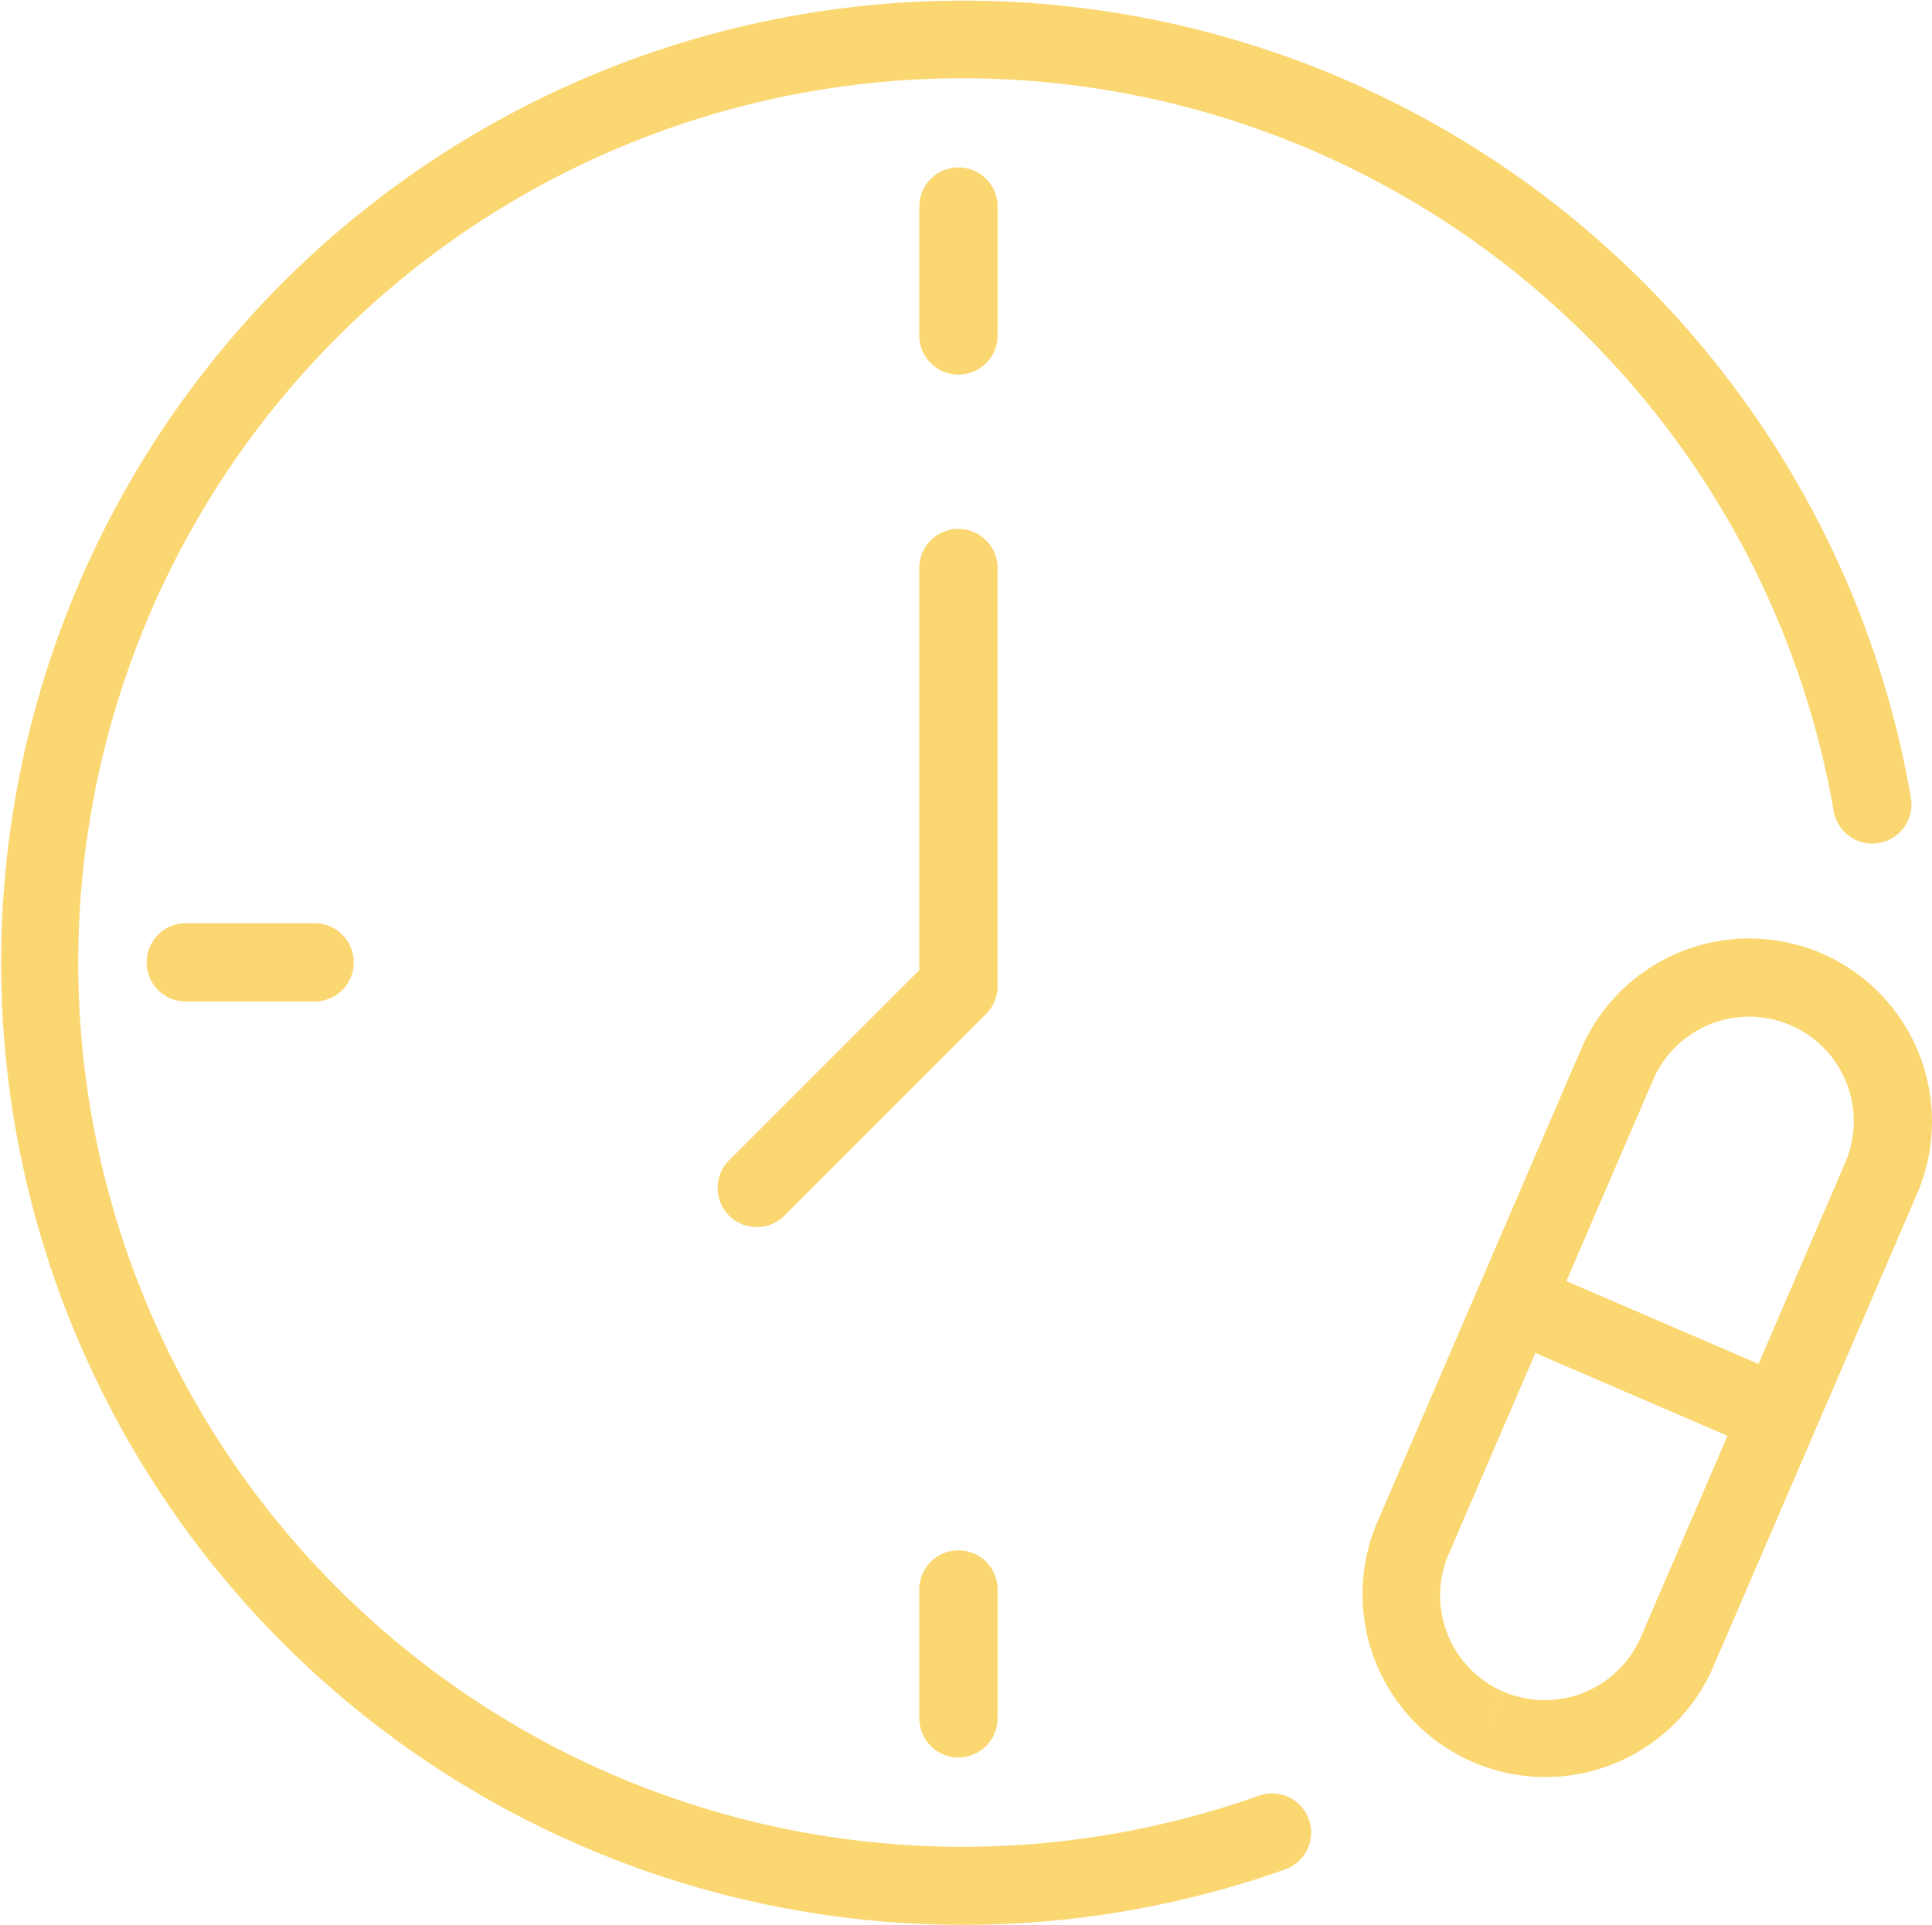
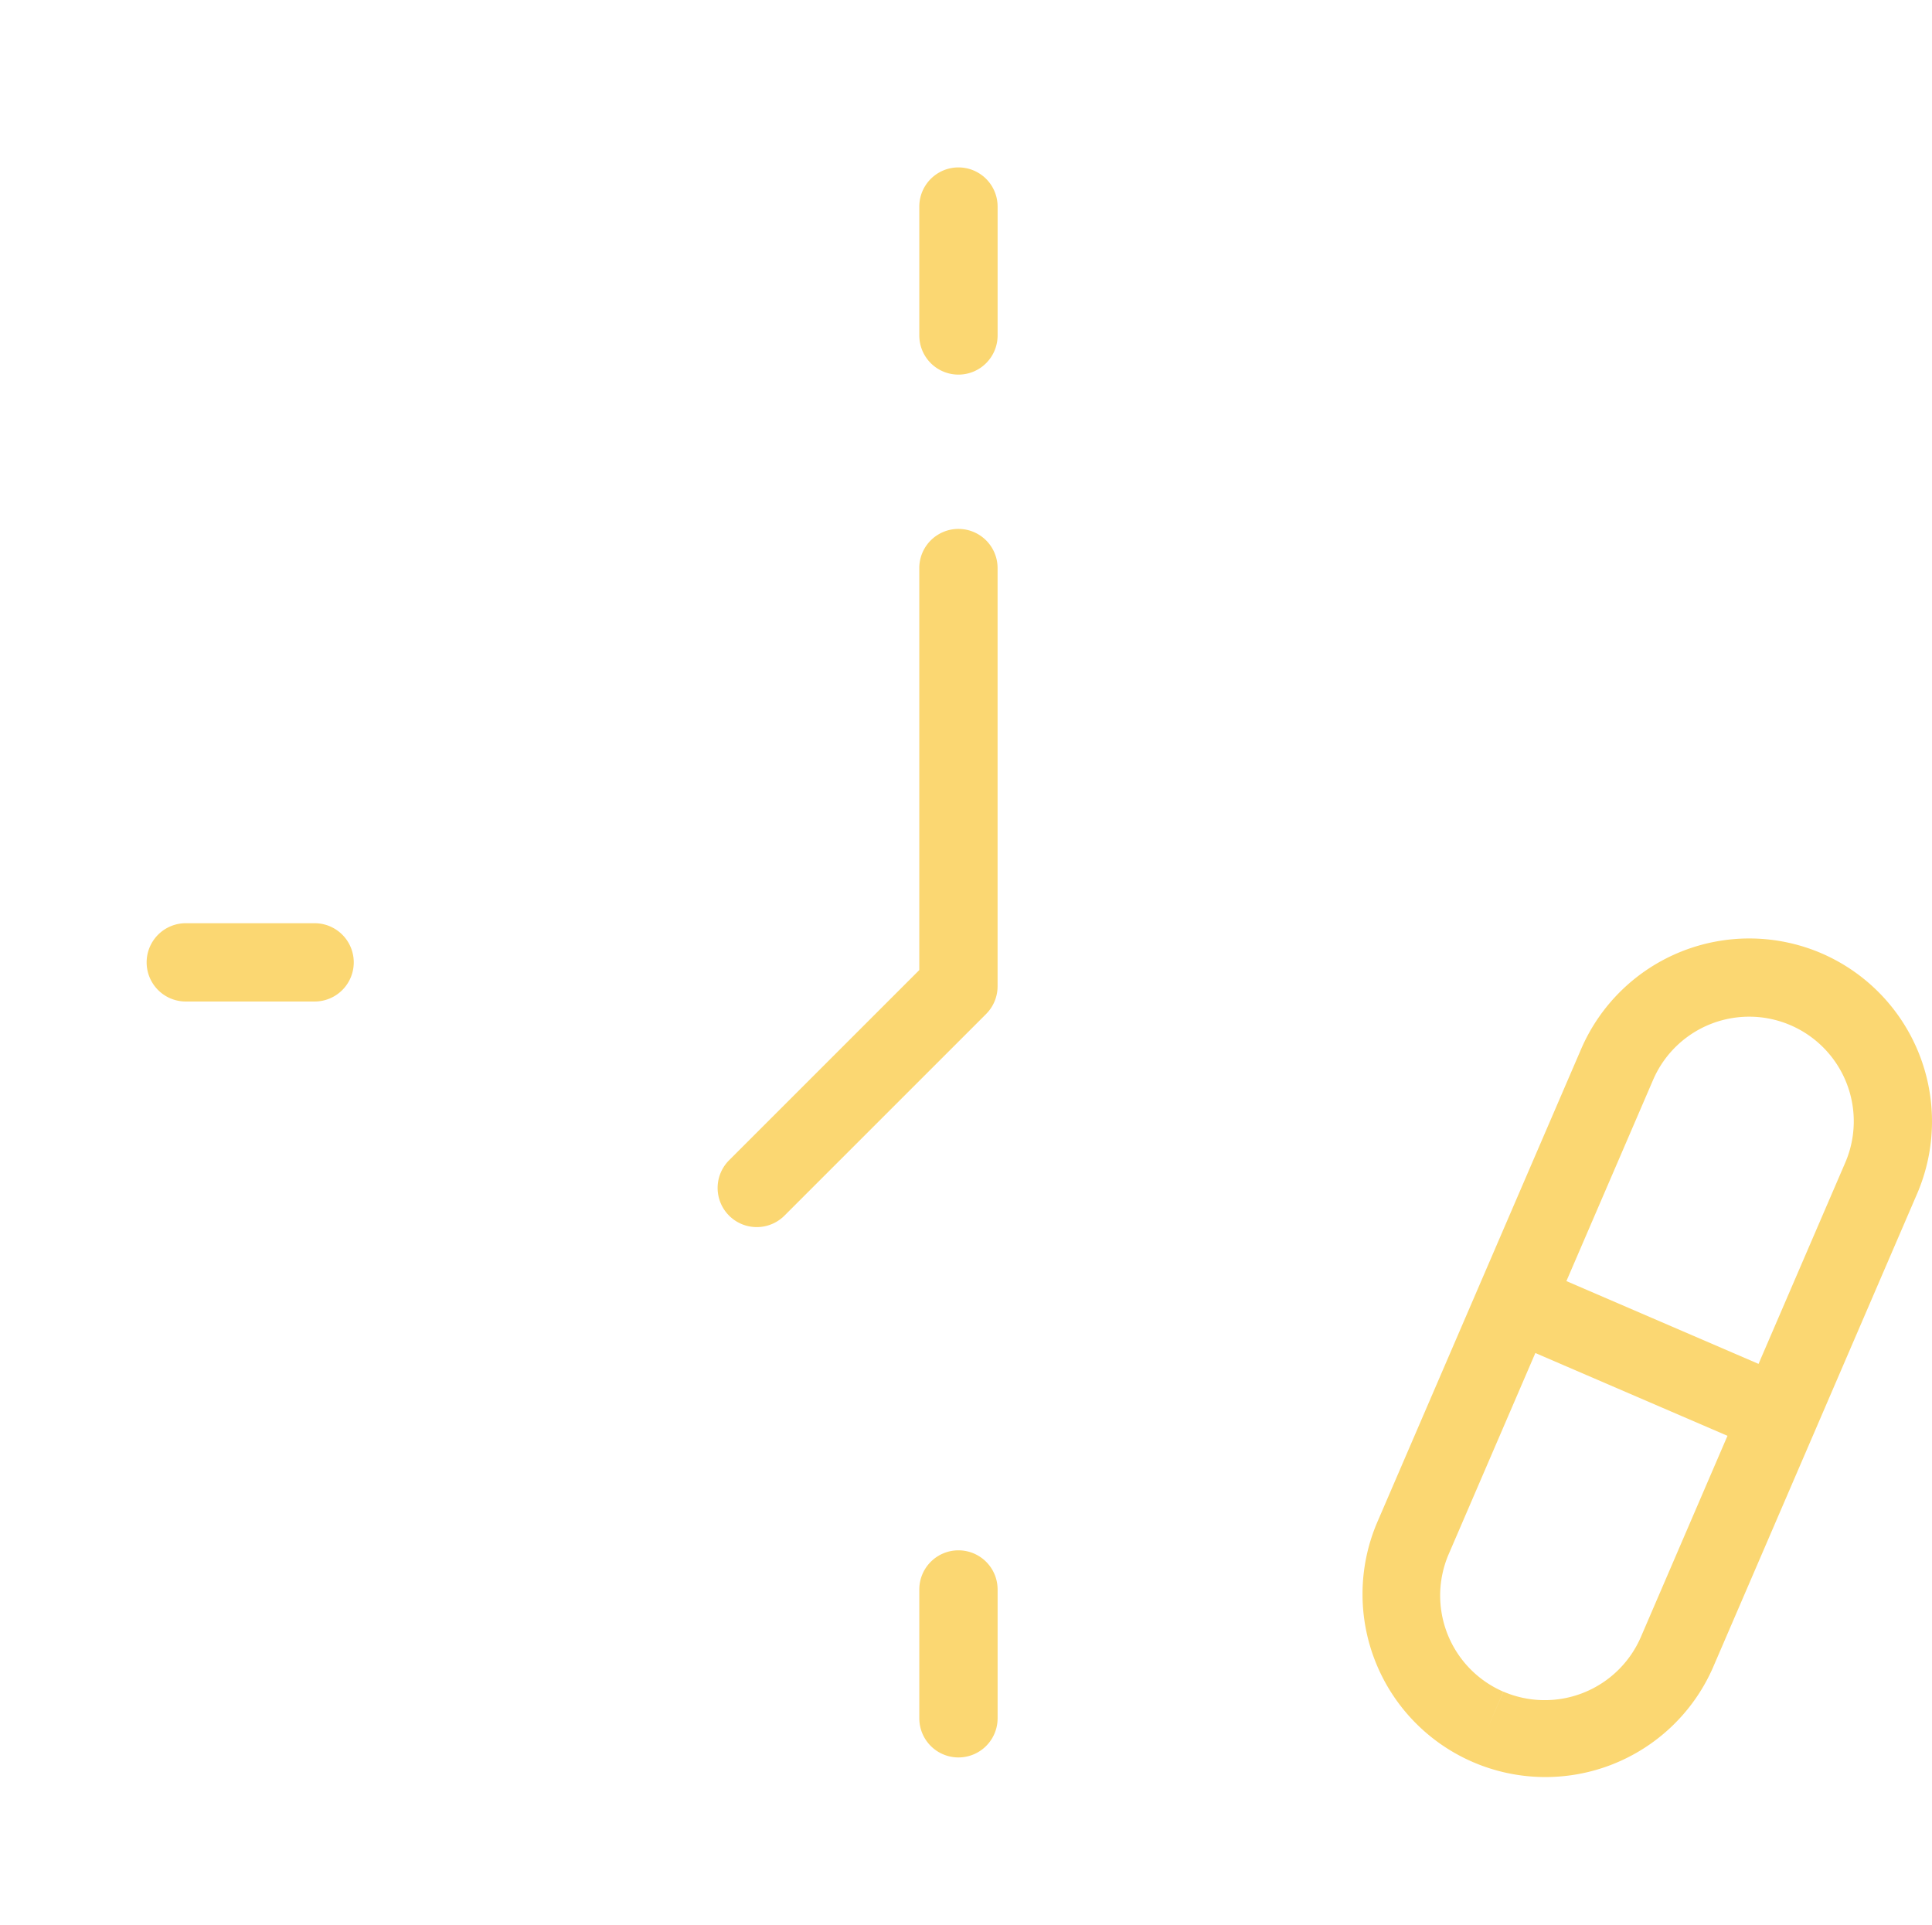
<svg xmlns="http://www.w3.org/2000/svg" id="Group_38194" data-name="Group 38194" width="93.342" height="93" viewBox="0 0 93.342 93">
  <defs>
    <clipPath id="clip-path">
      <rect id="Rectangle_21245" data-name="Rectangle 21245" width="93.342" height="93" fill="#fbd772" />
    </clipPath>
  </defs>
  <g id="Group_38193" data-name="Group 38193" clip-path="url(#clip-path)">
    <path id="Path_22857" data-name="Path 22857" d="M310.905,221.077a1.891,1.891,0,1,0-3.783,0V240.5l-9.189,9.189a1.891,1.891,0,0,0,2.675,2.675l9.743-9.743a1.892,1.892,0,0,0,.554-1.337Z" transform="translate(-262.708 -193.631)" fill="#fbd772" />
-     <path id="Path_22858" data-name="Path 22858" d="M61.457,86.647a1.893,1.893,0,0,0-.634.109A42.723,42.723,0,1,1,88.594,39.186a1.891,1.891,0,1,0,3.728-.643A46.1,46.1,0,0,0,86.8,23.283,46.484,46.484,0,1,0,62.042,90.338a1.892,1.892,0,0,0-.585-3.69" fill="#fbd772" />
    <path id="Path_22859" data-name="Path 22859" d="M384.728,71.272a1.891,1.891,0,1,0-3.783,0V77.5a1.891,1.891,0,1,0,3.783,0Z" transform="translate(-336.53 -61.292)" fill="#fbd772" />
    <path id="Path_22860" data-name="Path 22860" d="M62.661,382.6a1.891,1.891,0,1,0,0,3.783h6.224a1.891,1.891,0,1,0,0-3.783Z" transform="translate(-53.685 -337.995)" fill="#fbd772" />
    <path id="Path_22861" data-name="Path 22861" d="M382.835,642.445a1.891,1.891,0,0,0-1.891,1.891v6.224a1.891,1.891,0,0,0,3.783,0v-6.224a1.891,1.891,0,0,0-1.891-1.891" transform="translate(-336.529 -567.541)" fill="#fbd772" />
    <path id="Path_22862" data-name="Path 22862" d="M586.5,389.59a8.847,8.847,0,0,0-11.612,4.619l-9.873,22.915a8.837,8.837,0,0,0,16.231,6.993l9.873-22.915A8.847,8.847,0,0,0,586.5,389.59m-8.728,33.03a5.06,5.06,0,0,1-6.641,2.642L570.379,427l.748-1.737a5.06,5.06,0,0,1-2.642-6.641l4.188-9.721,9.283,4Zm9.873-22.915-4.188,9.721-9.283-4,4.188-9.721a5.054,5.054,0,1,1,9.283,4" transform="translate(-498.495 -343.53)" fill="#fbd772" />
  </g>
</svg>